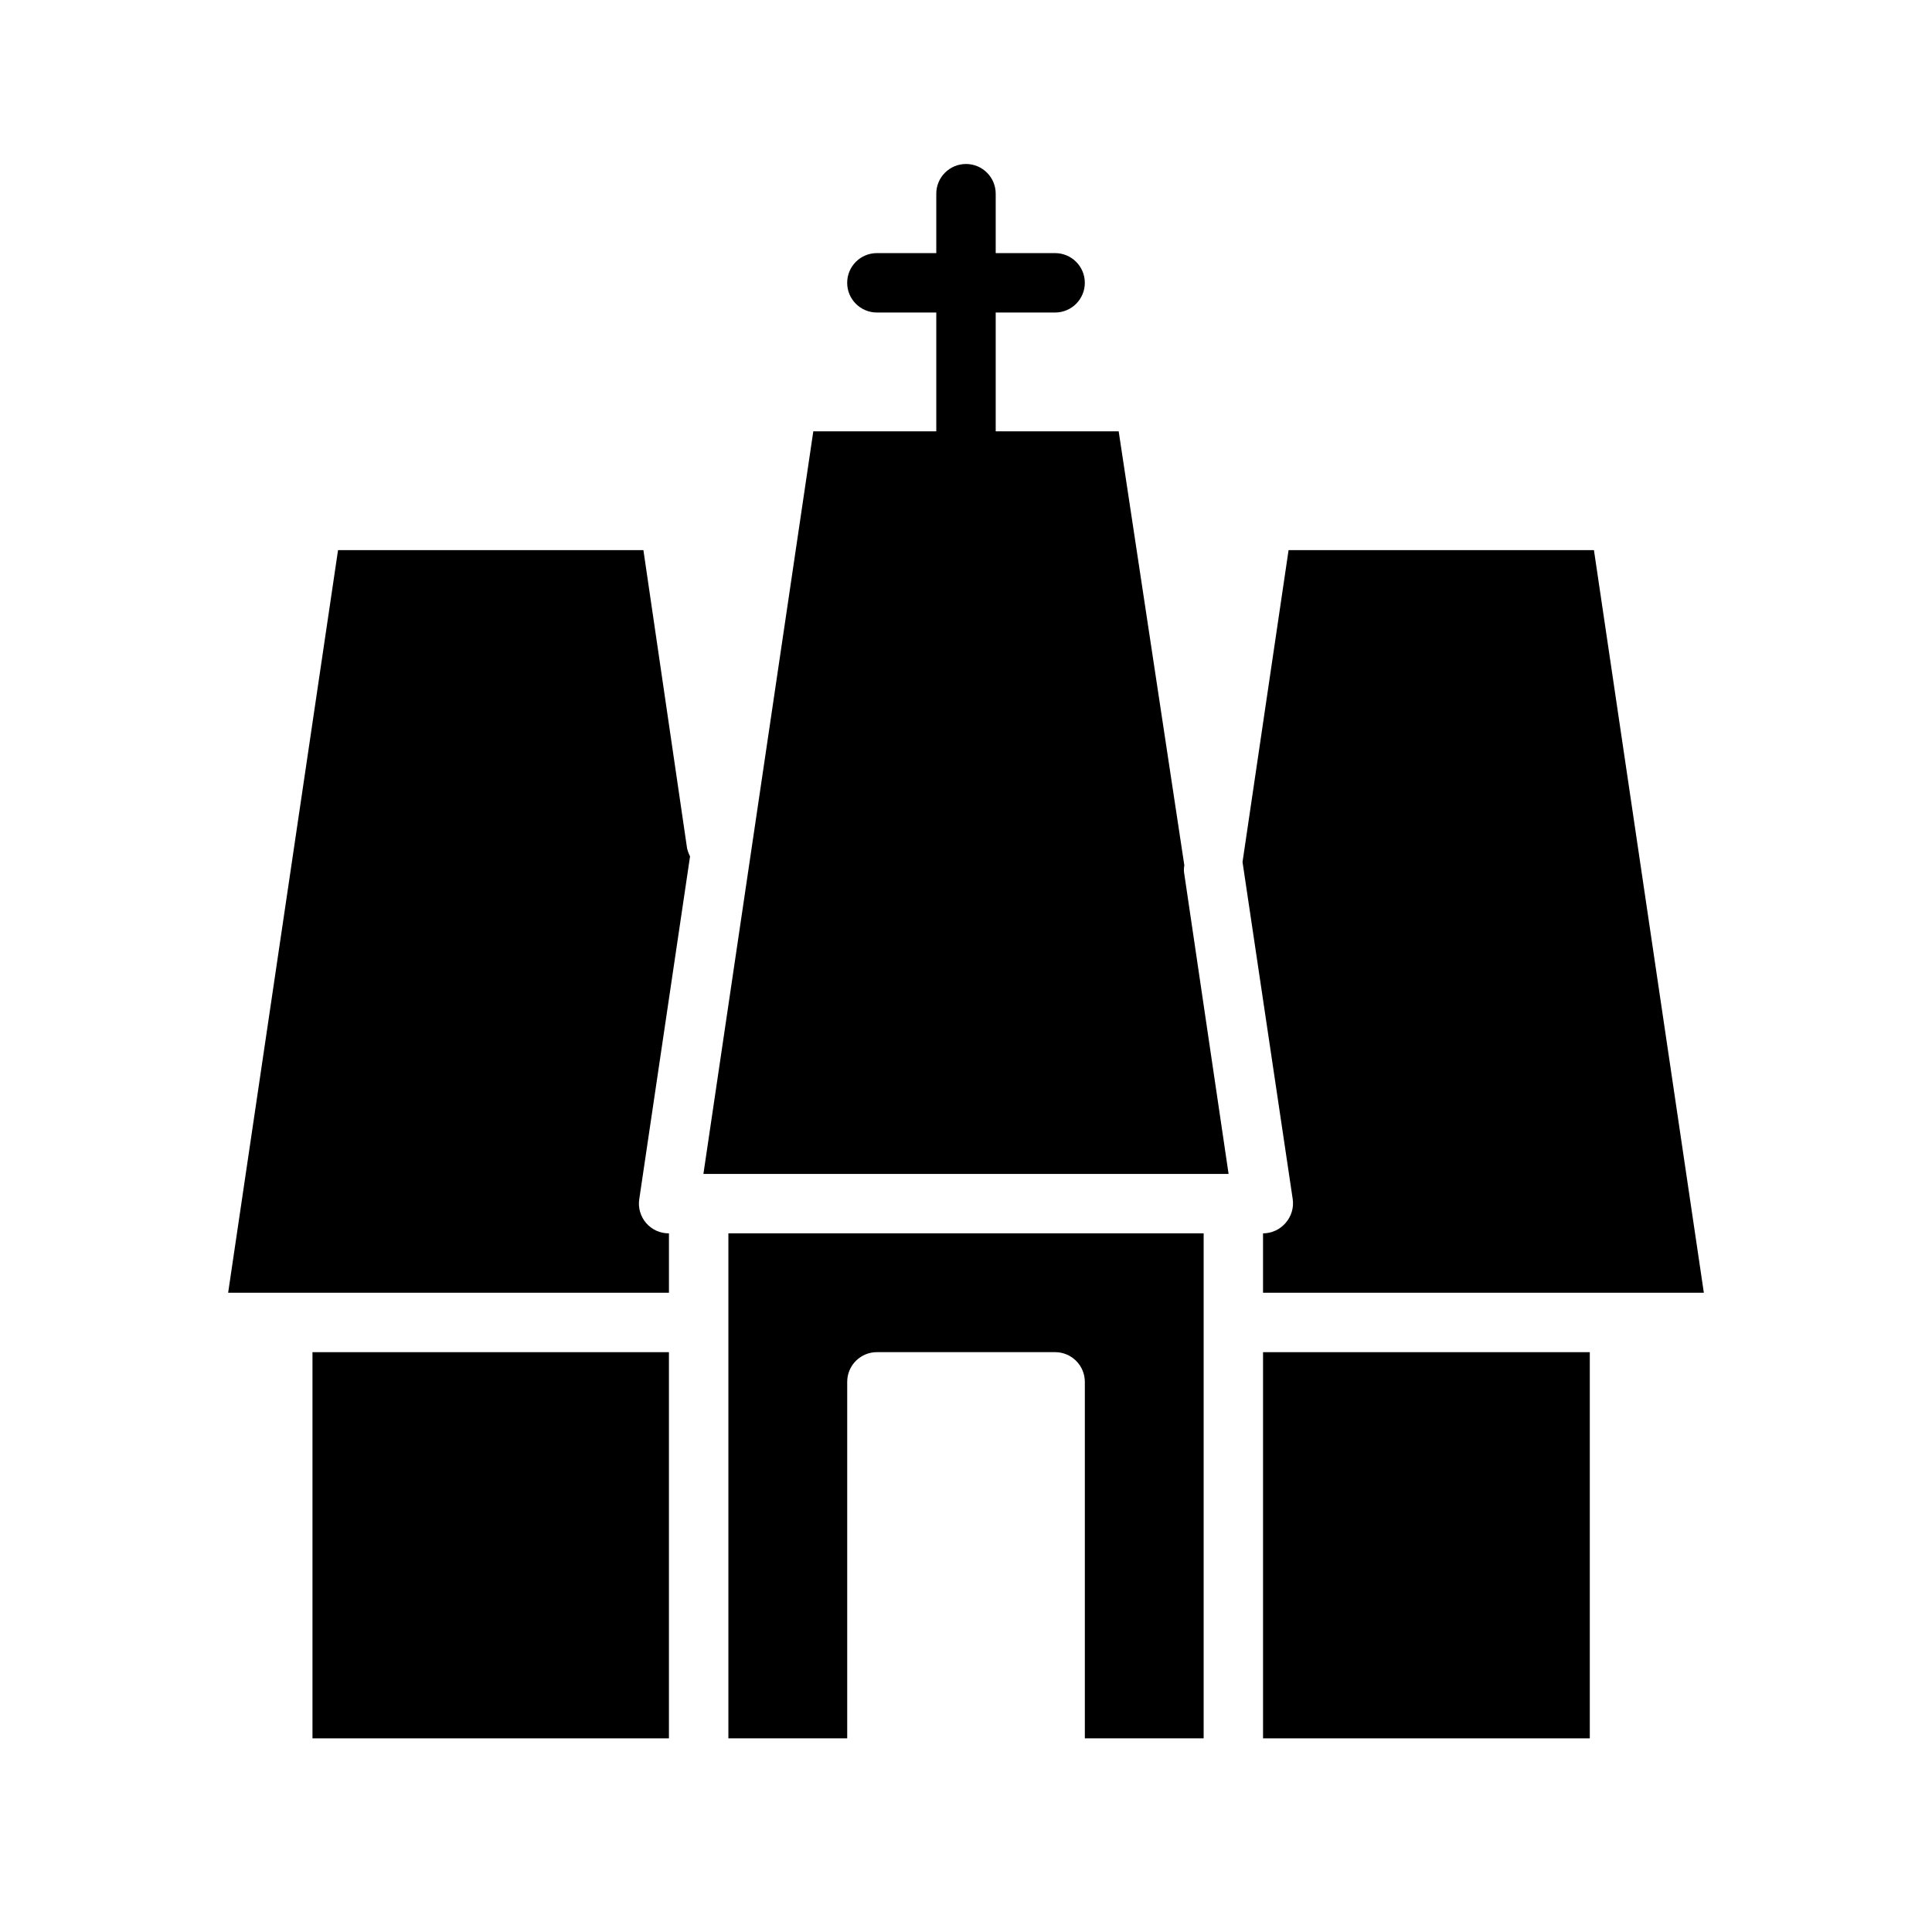
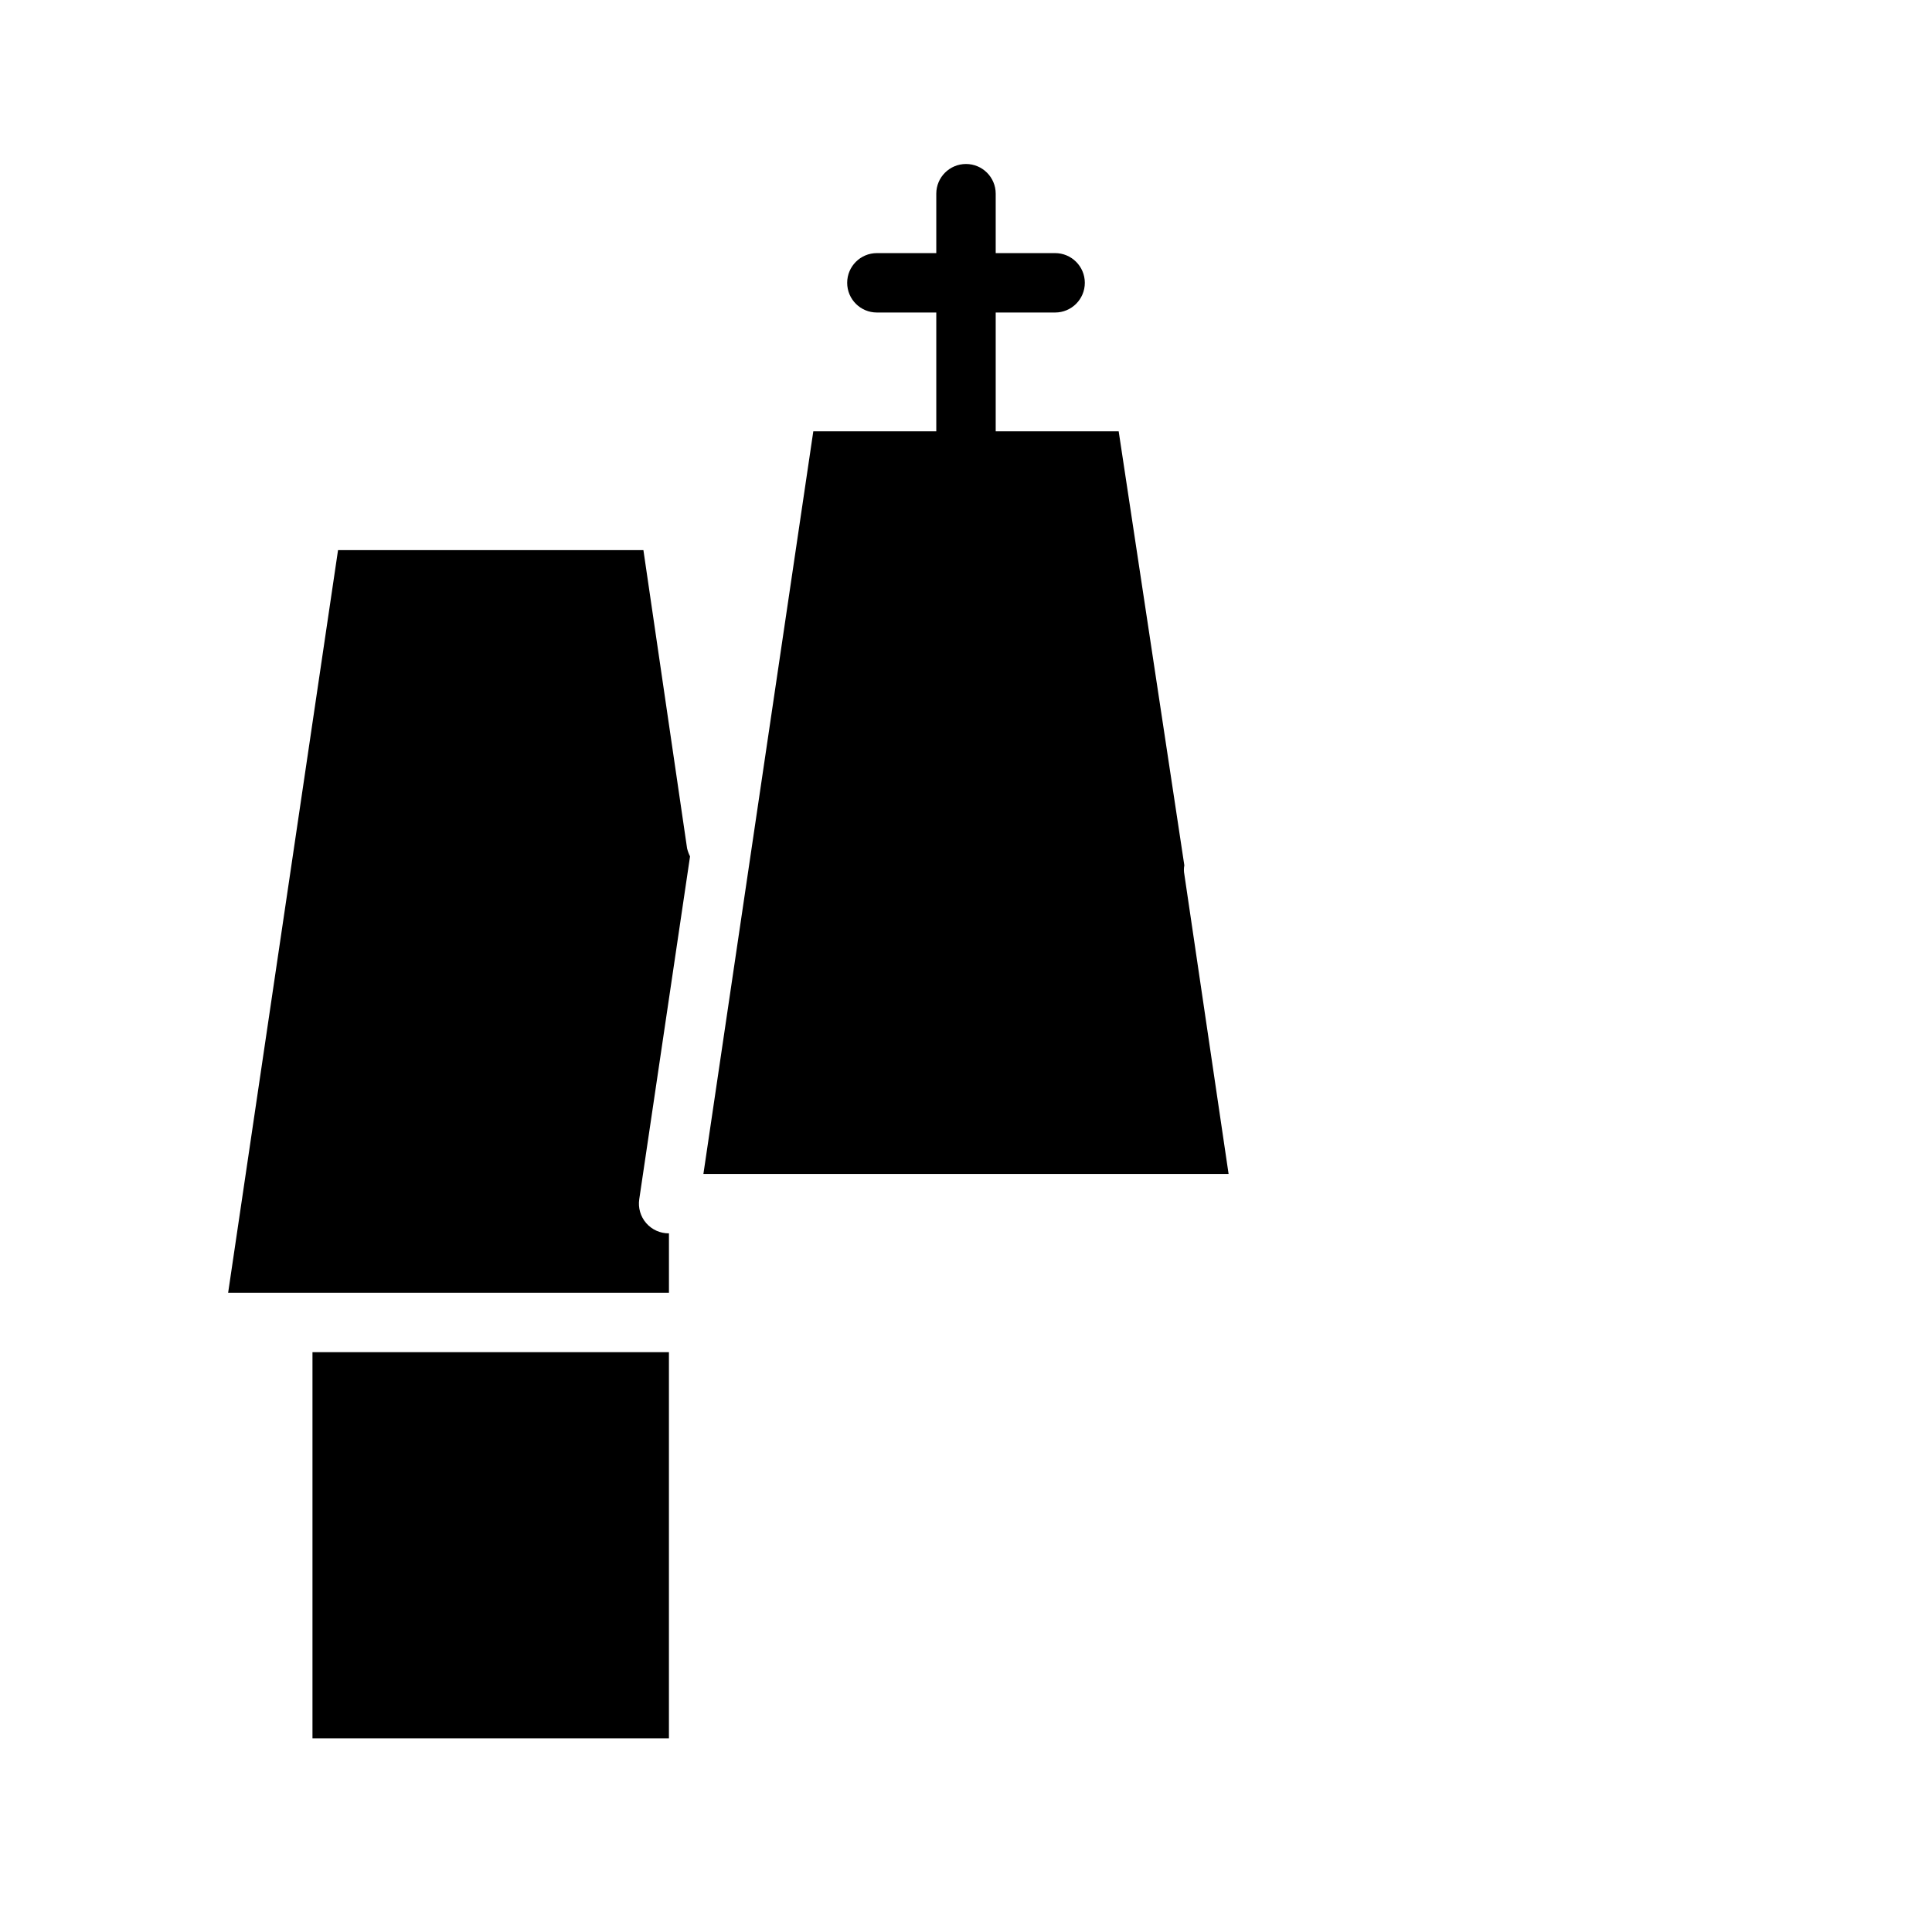
<svg xmlns="http://www.w3.org/2000/svg" fill="#000000" width="800px" height="800px" version="1.1" viewBox="144 144 512 512">
  <g>
-     <path d="m484.7 468.09c-1.496 1.75-3.684 2.758-5.984 2.758v15.742h116.82l-29.125-196.8h-80.926l-12.203 82.656 13.305 89.348c0.32 2.273-0.371 4.574-1.887 6.297z" />
    <path d="m321.28 470.85c-2.309 0.023-4.512-0.965-6.027-2.707s-2.191-4.062-1.844-6.348l13.461-90.844c-0.344-0.676-0.605-1.387-0.785-2.125l-11.574-79.035h-80.926l-29.125 196.8h116.82z" />
-     <path d="m462.98 604.67v-133.82h-125.95v133.82h31.488v-94.465c0-4.348 3.523-7.871 7.871-7.871h47.23c2.09 0 4.09 0.828 5.566 2.305 1.477 1.477 2.309 3.477 2.309 5.566v94.465z" />
    <path d="m226.81 502.34h94.465v102.34h-94.465z" />
    <path d="m457.86 375.68c-0.152-0.781-0.152-1.582 0-2.363l-17.398-115.01h-32.59v-31.488h15.742c4.348 0 7.875-3.523 7.875-7.871s-3.527-7.871-7.875-7.871h-15.742v-15.746c0-4.348-3.523-7.871-7.871-7.871s-7.875 3.523-7.875 7.871v15.746h-15.742c-4.348 0-7.871 3.523-7.871 7.871s3.523 7.871 7.871 7.871h15.742v31.488h-32.59l-29.125 196.8h139.18z" />
-     <path d="m478.72 502.34h86.594v102.34h-86.594z" />
  </g>
</svg>